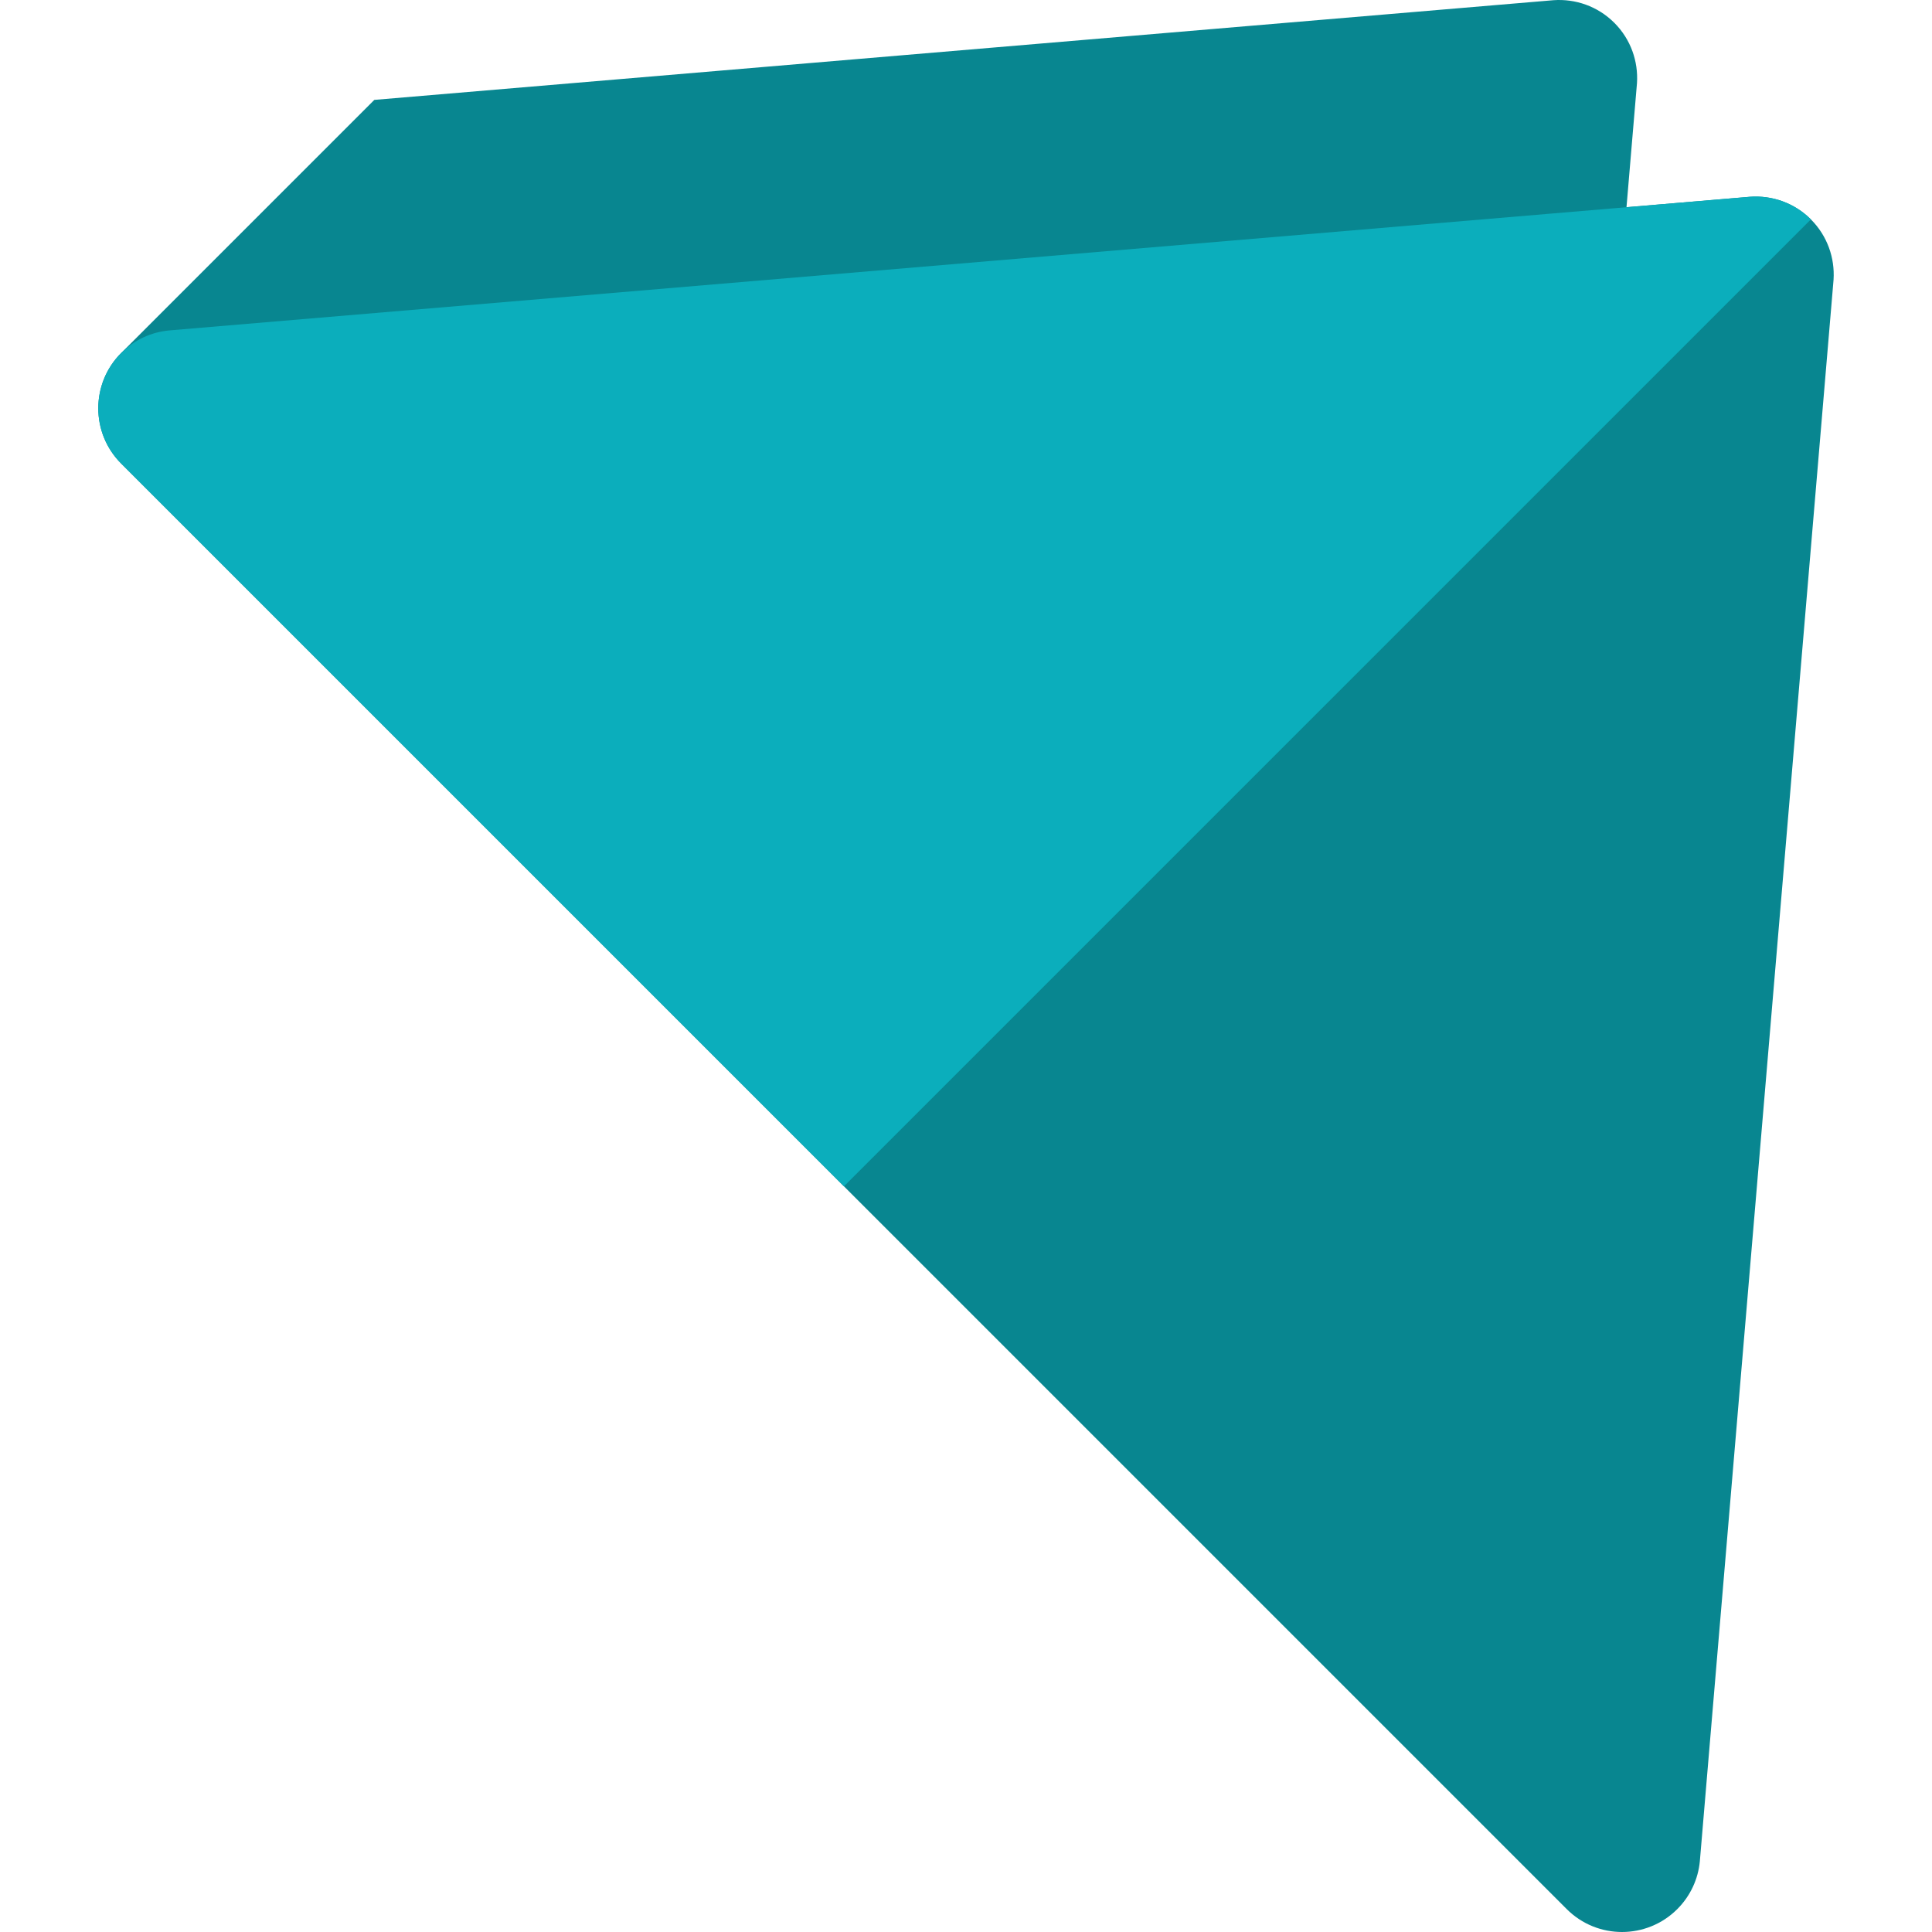
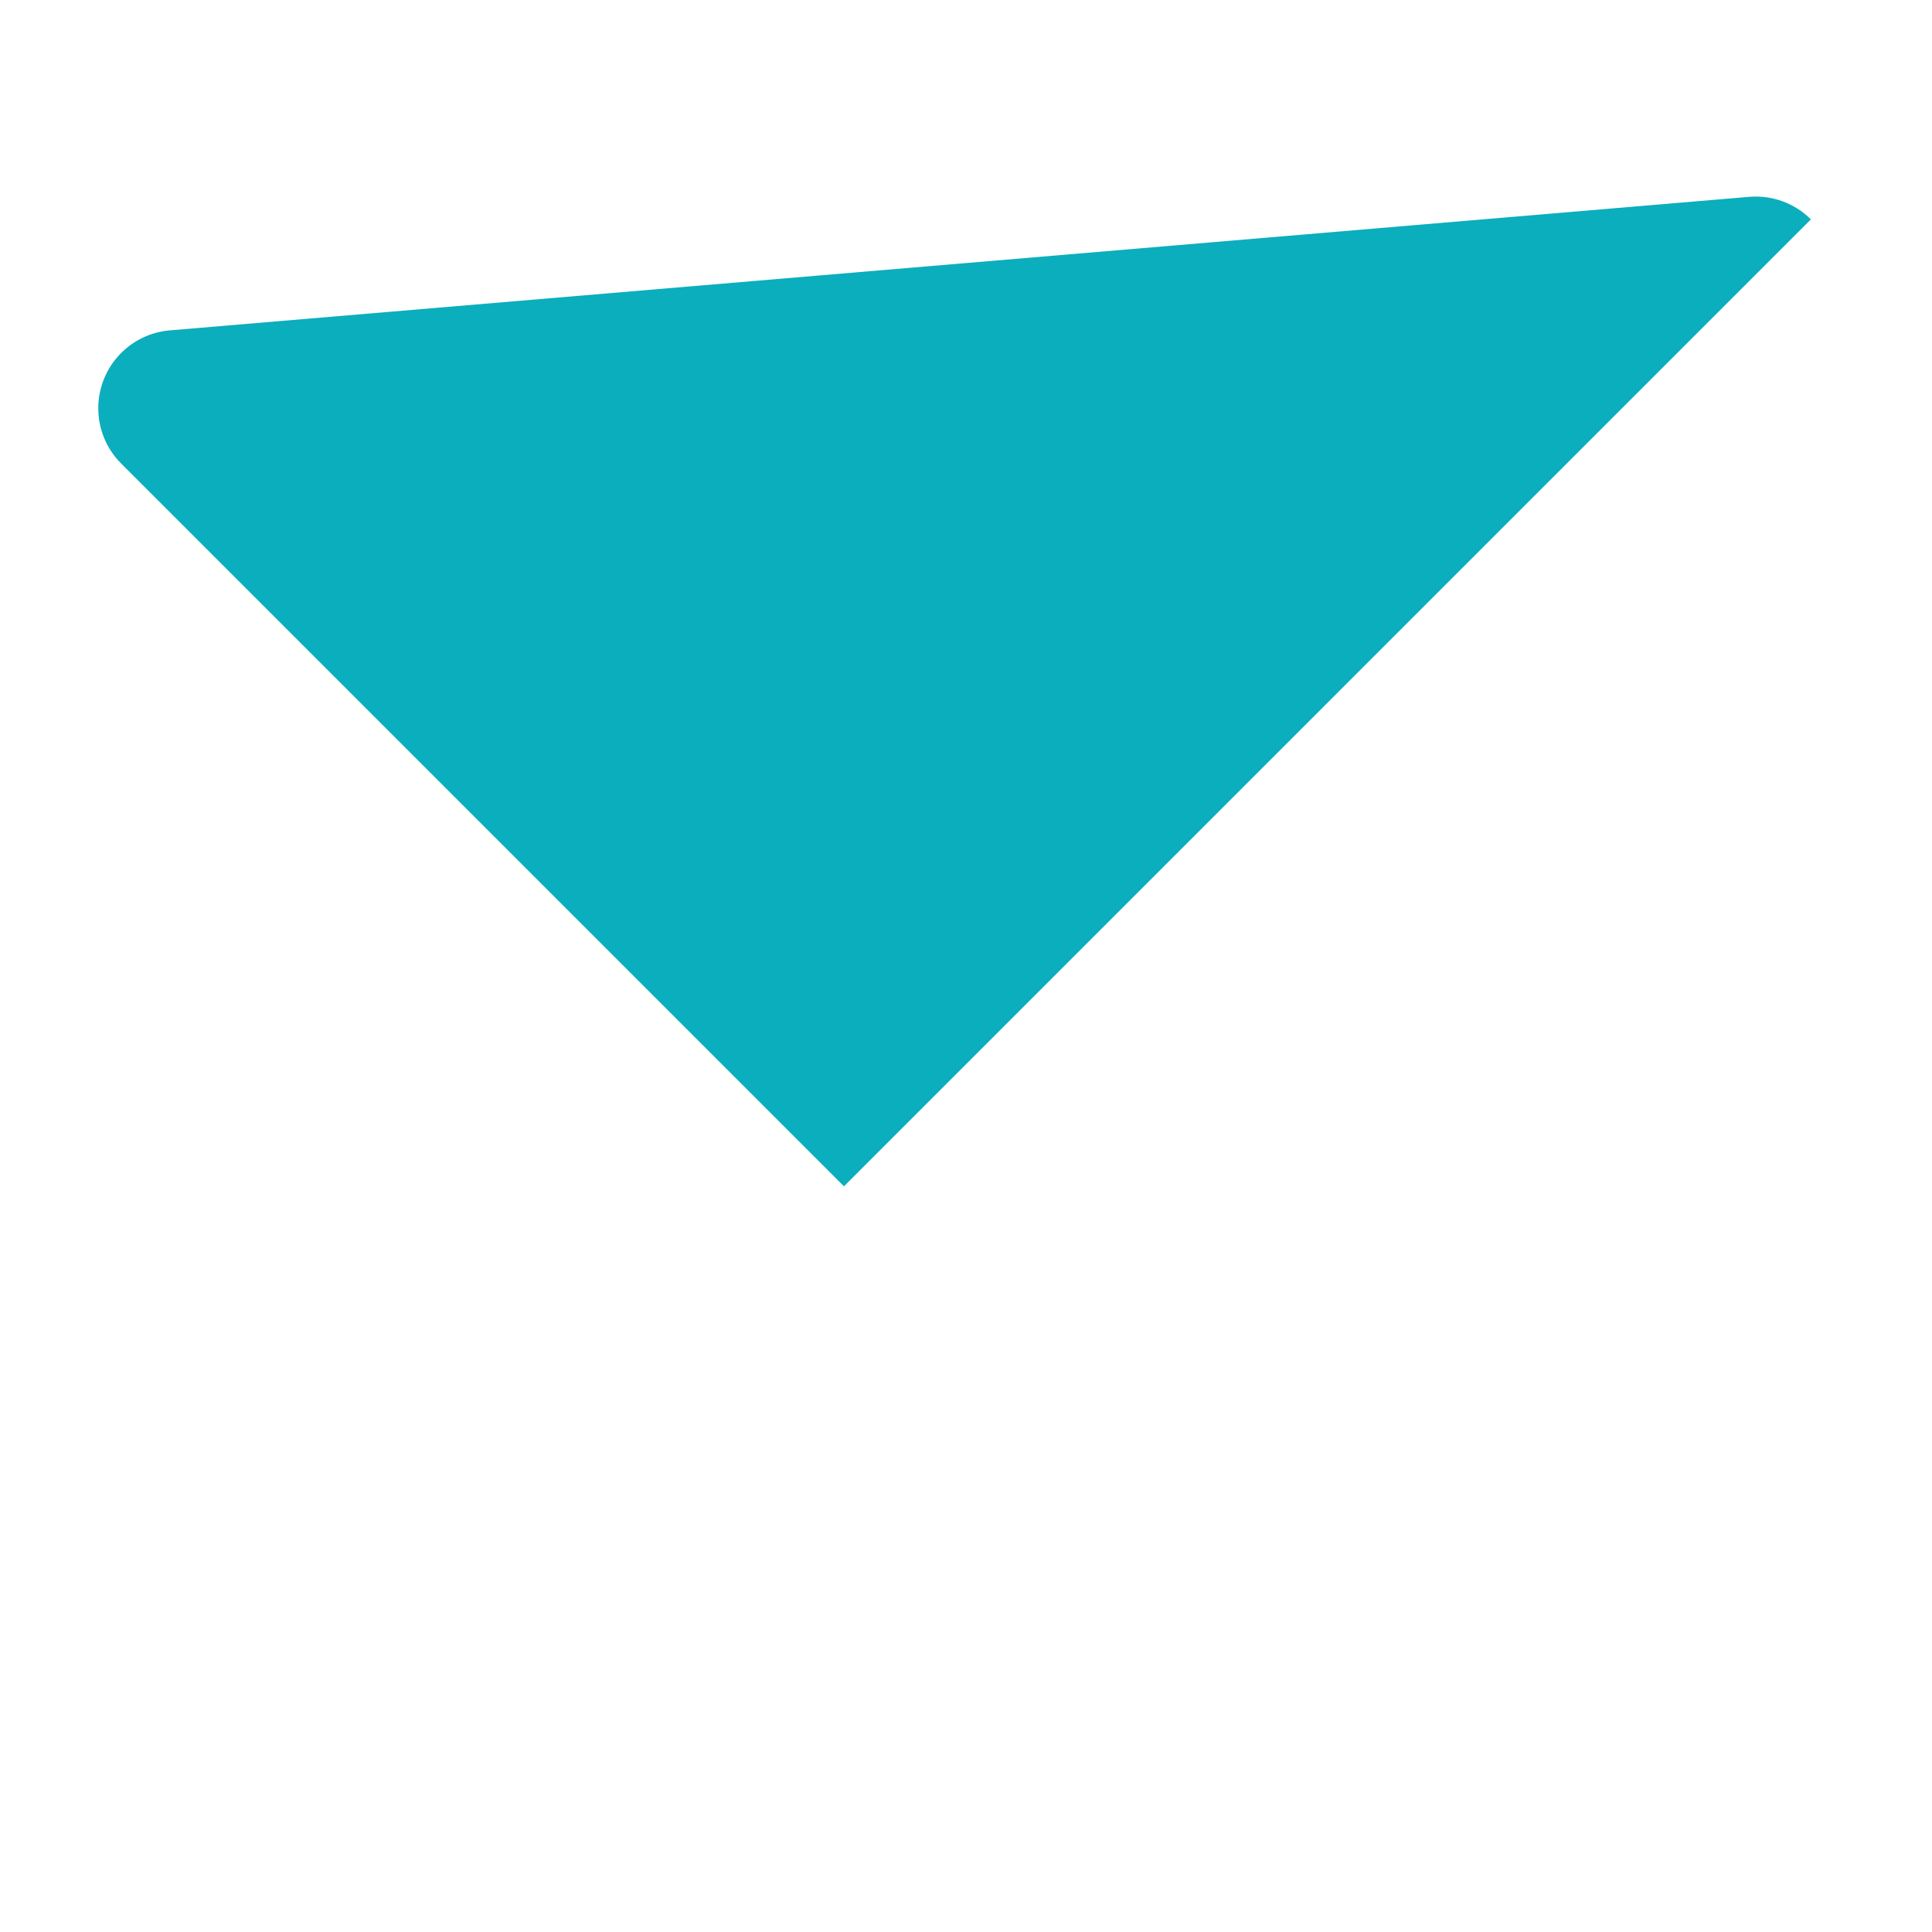
<svg xmlns="http://www.w3.org/2000/svg" version="1.1" id="Layer_1" x="0px" y="0px" viewBox="0 0 512.001 512.001" style="enable-background:new 0 0 512.001 512.001;" xml:space="preserve">
-   <path style="fill:#088690;" d="M479.907,58.14c-4.418-4.419-10.333-6.4-16.113-5.995c-0.027,0.002-12.354,1.044-32.756,2.769  l2.781-32.898c0.363-5.734-1.625-11.589-6.006-15.969c-4.418-4.419-10.332-6.4-16.112-5.995  c-0.108,0.008-188.414,15.929-312.504,26.42l-66.93,66.933l0,0c-0.049,0.048-0.102,0.09-0.152,0.139  c-8.093,8.093-8.093,21.211,0,29.304l383.082,383.083c8.093,8.093,21.212,8.093,29.305,0c3.534-3.535,5.523-8.027,5.971-12.64  l0.006-0.071l35.434-419.112C486.276,68.376,484.287,62.521,479.907,58.14z" />
  <path style="fill:#0BAEBC;" d="M463.794,52.145c-0.161,0.013-418.968,35.422-418.968,35.422l-0.071,0.006  c-4.613,0.448-9.105,2.436-12.639,5.971c-8.093,8.093-8.093,21.211,0,29.304l191.543,191.543L479.907,58.14  C475.489,53.722,469.573,51.739,463.794,52.145z" />
  <g>
</g>
  <g>
</g>
  <g>
</g>
  <g>
</g>
  <g>
</g>
  <g>
</g>
  <g>
</g>
  <g>
</g>
  <g>
</g>
  <g>
</g>
  <g>
</g>
  <g>
</g>
  <g>
</g>
  <g>
</g>
  <g>
</g>
</svg>